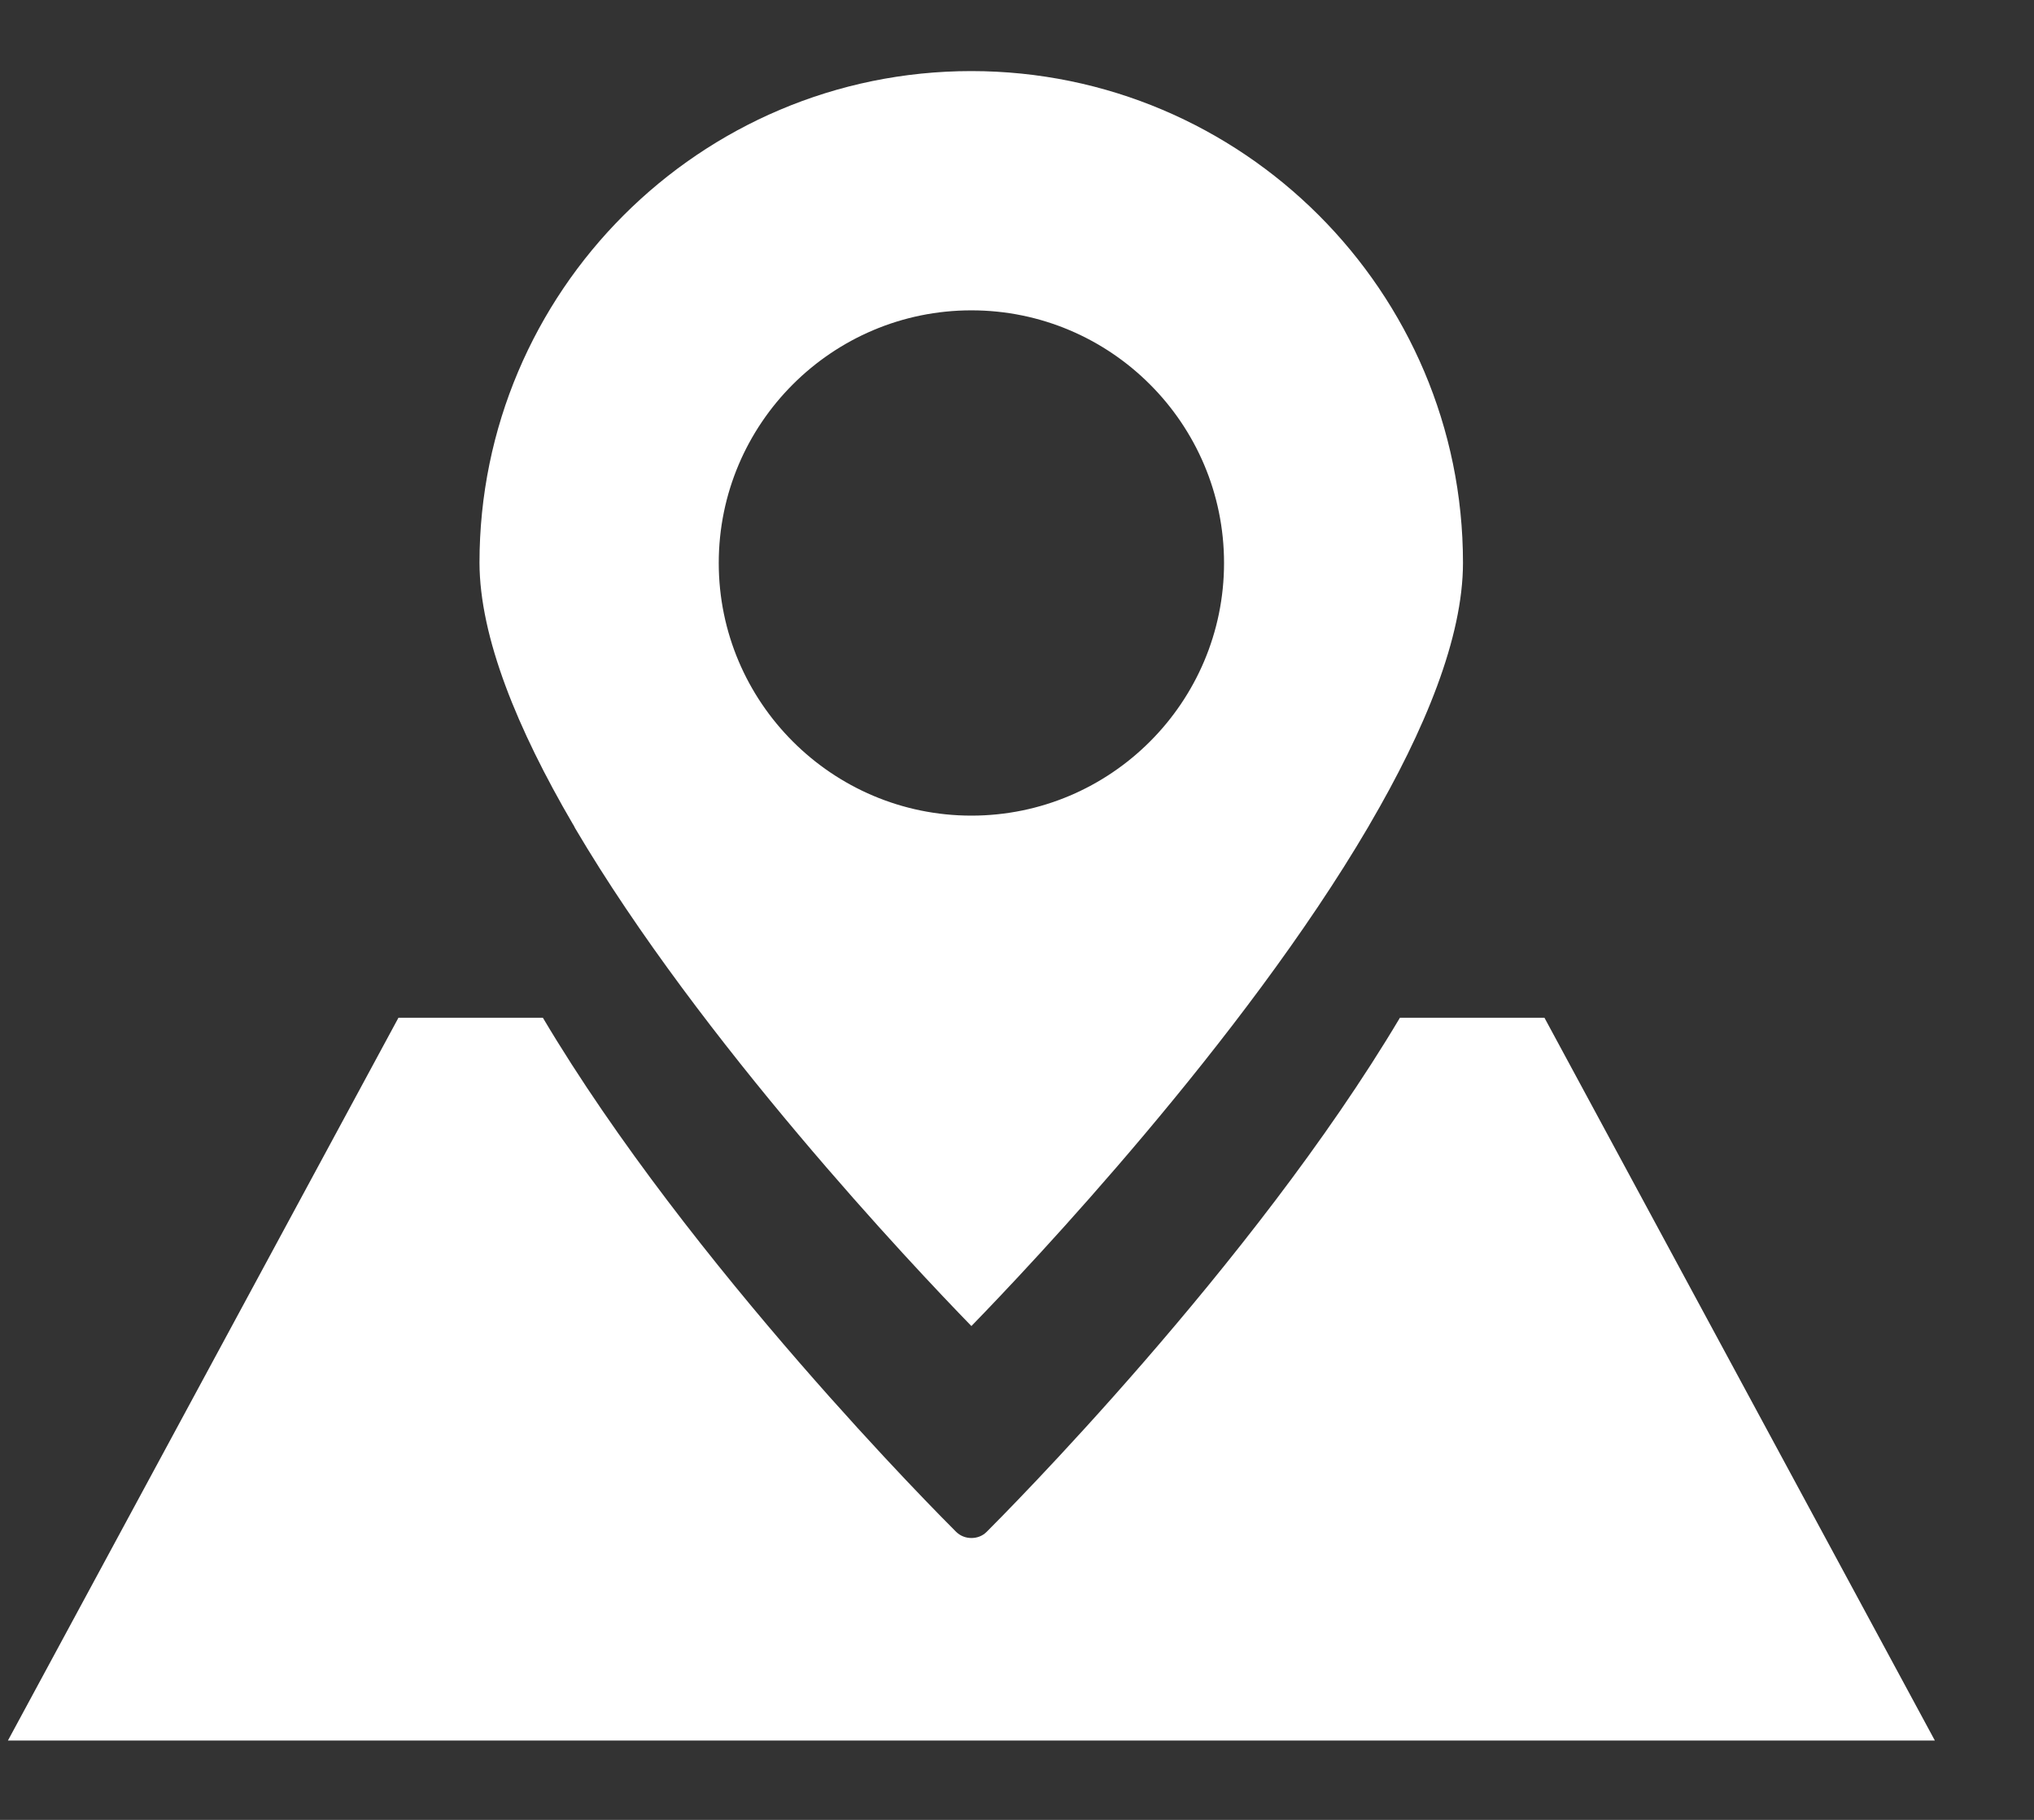
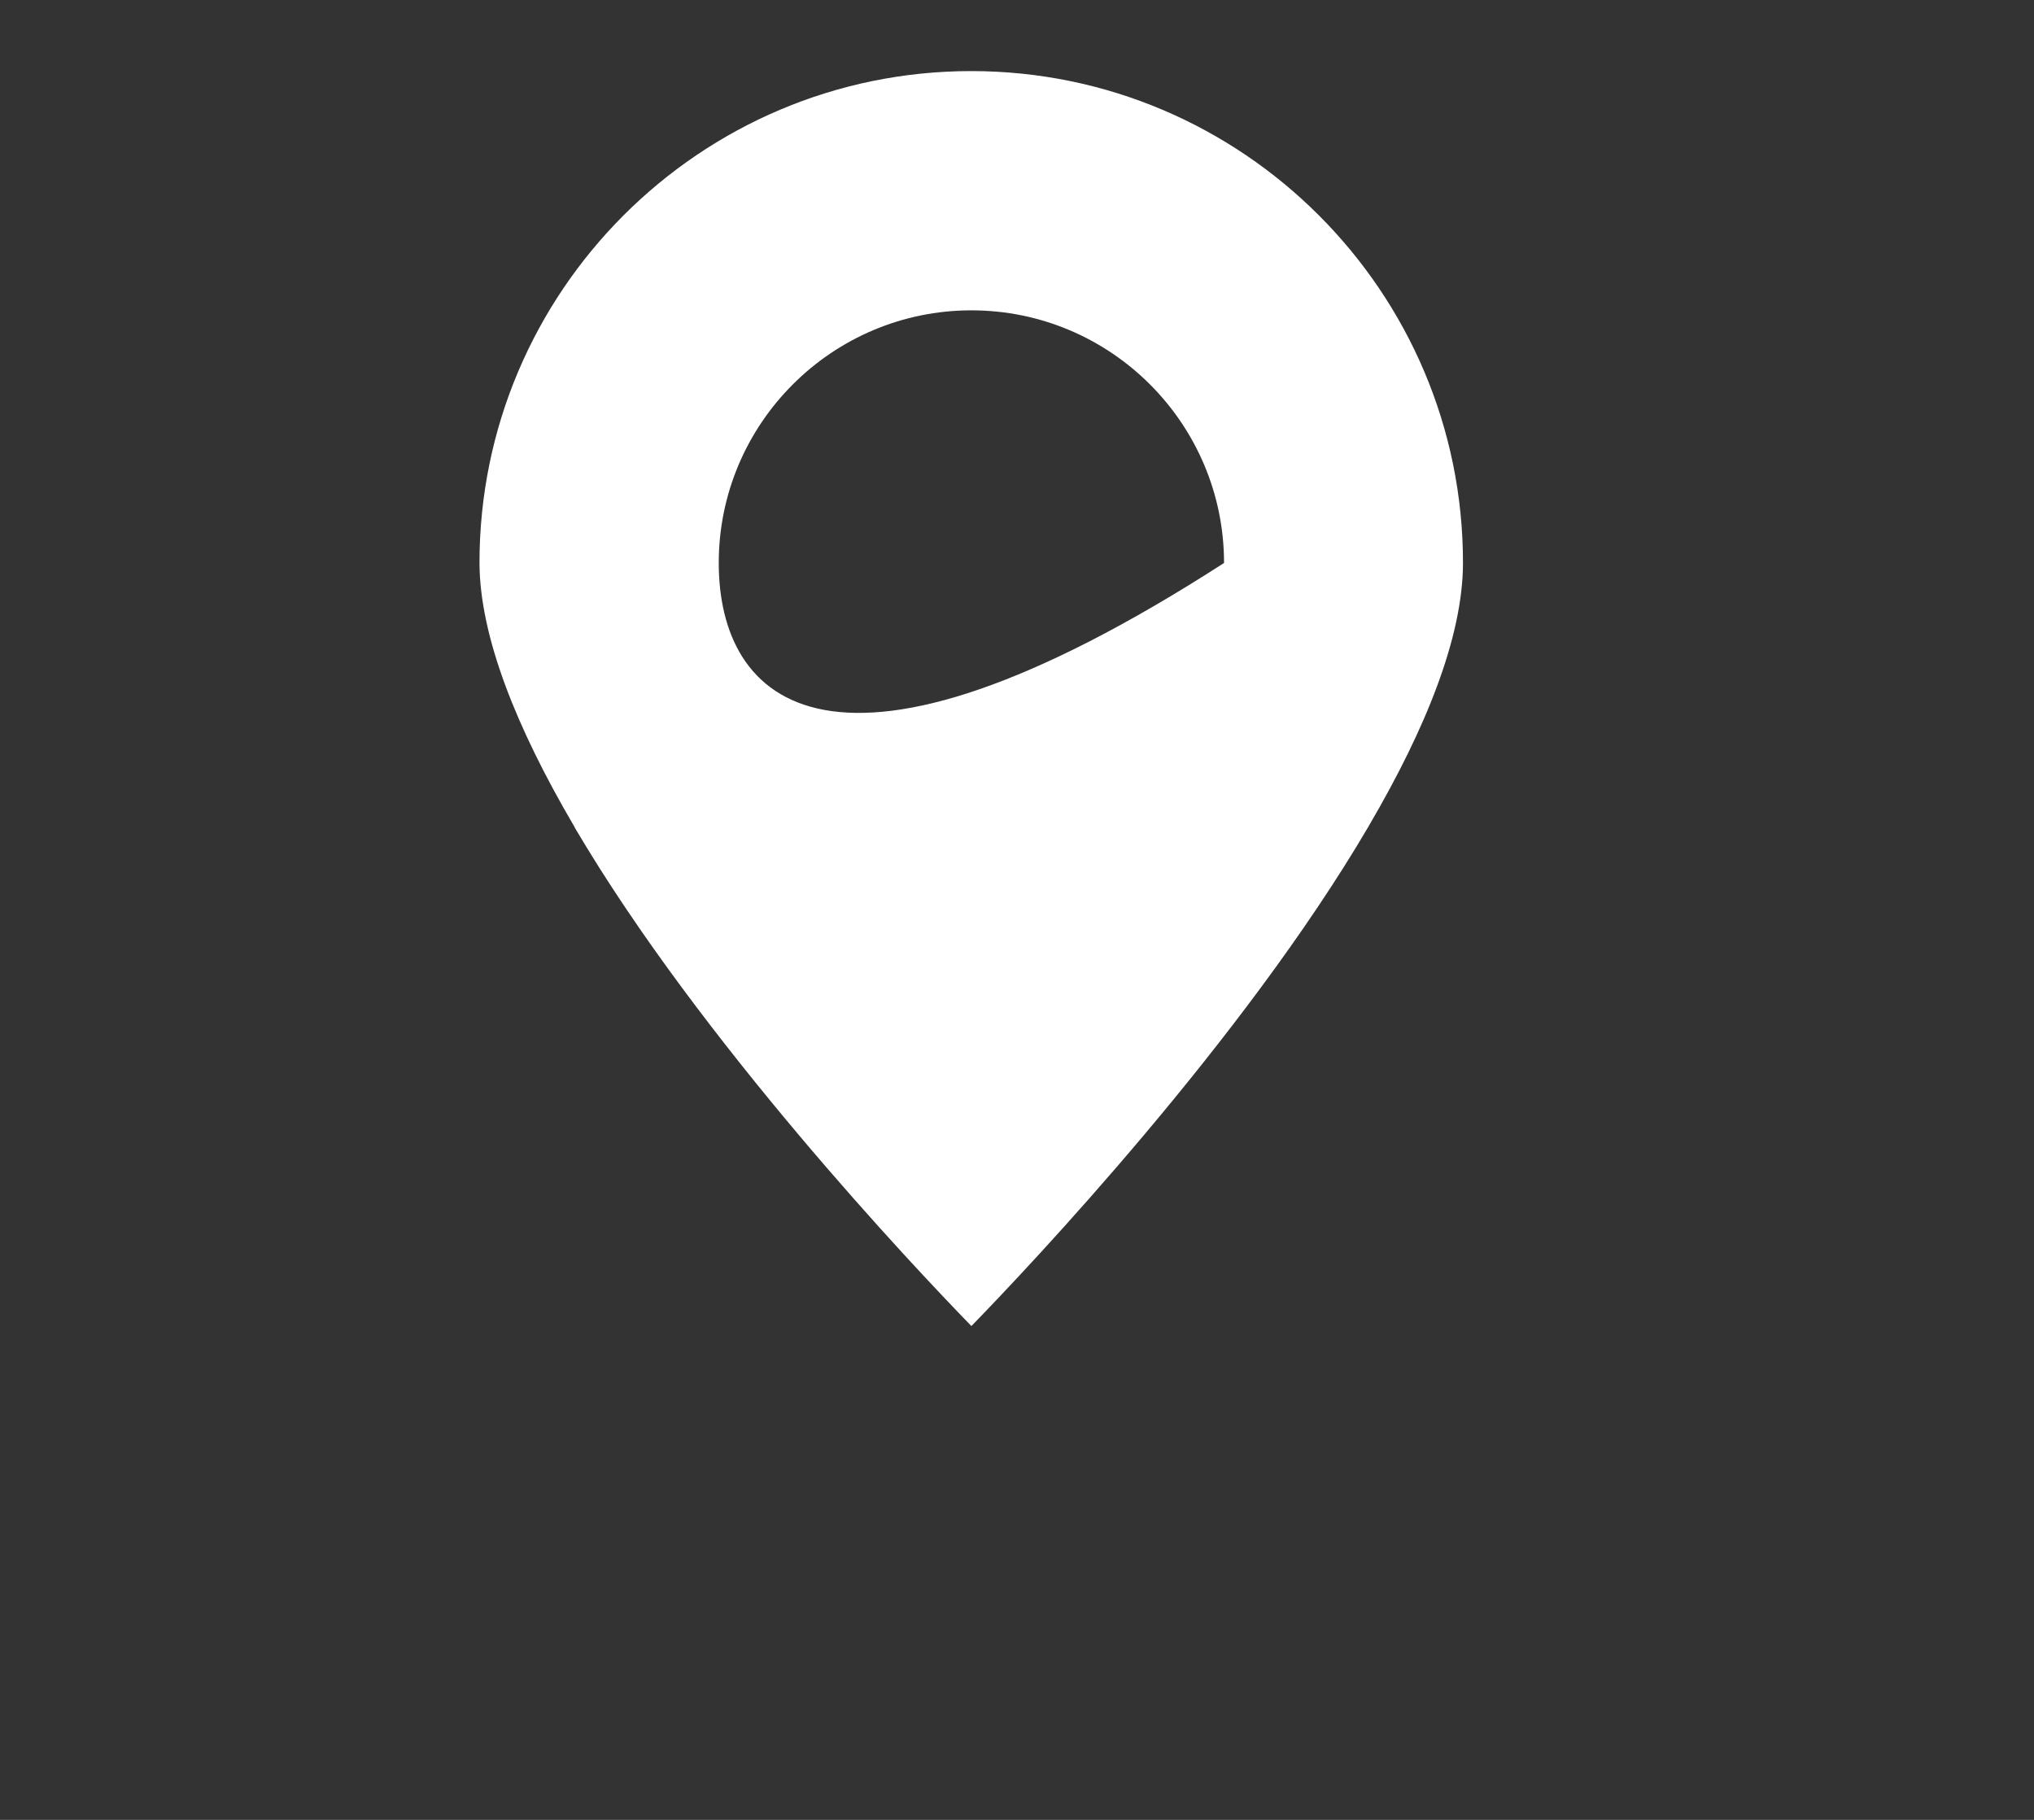
<svg xmlns="http://www.w3.org/2000/svg" width="19" height="17" viewBox="0 0 19 17" fill="none">
  <rect x="0" y="0" width="19" height="17" fill="#333333" stroke="none" />
-   <path d="M5.35 7.696C5.357 7.707 5.363 7.716 5.368 7.728C5.37 7.73 5.37 7.734 5.372 7.736C6.547 9.73 8.529 11.827 9.074 12.387C9.621 11.825 11.609 9.723 12.782 7.723C12.786 7.716 12.791 7.707 12.795 7.7C13.311 6.818 13.666 5.955 13.666 5.257C13.666 2.724 11.605 0.664 9.073 0.664C6.538 0.664 4.479 2.725 4.479 5.257C4.481 5.955 4.835 6.814 5.35 7.696L5.35 7.696ZM9.074 2.899C10.376 2.899 11.434 3.958 11.434 5.259C11.434 6.56 10.376 7.619 9.074 7.619C7.773 7.619 6.714 6.56 6.714 5.259C6.714 3.957 7.773 2.899 9.074 2.899Z" fill="white" />
-   <path d="M14.427 9.507H13.077C11.698 11.826 9.355 14.171 9.216 14.31C9.177 14.349 9.126 14.367 9.074 14.367C9.022 14.367 8.971 14.348 8.932 14.31C8.793 14.171 6.449 11.828 5.071 9.507H3.722L0.074 16.259H18.074L14.427 9.507Z" fill="white" />
+   <path d="M5.35 7.696C5.357 7.707 5.363 7.716 5.368 7.728C5.37 7.73 5.37 7.734 5.372 7.736C6.547 9.73 8.529 11.827 9.074 12.387C9.621 11.825 11.609 9.723 12.782 7.723C12.786 7.716 12.791 7.707 12.795 7.7C13.311 6.818 13.666 5.955 13.666 5.257C13.666 2.724 11.605 0.664 9.073 0.664C6.538 0.664 4.479 2.725 4.479 5.257C4.481 5.955 4.835 6.814 5.35 7.696L5.35 7.696ZM9.074 2.899C10.376 2.899 11.434 3.958 11.434 5.259C7.773 7.619 6.714 6.56 6.714 5.259C6.714 3.957 7.773 2.899 9.074 2.899Z" fill="white" />
</svg>